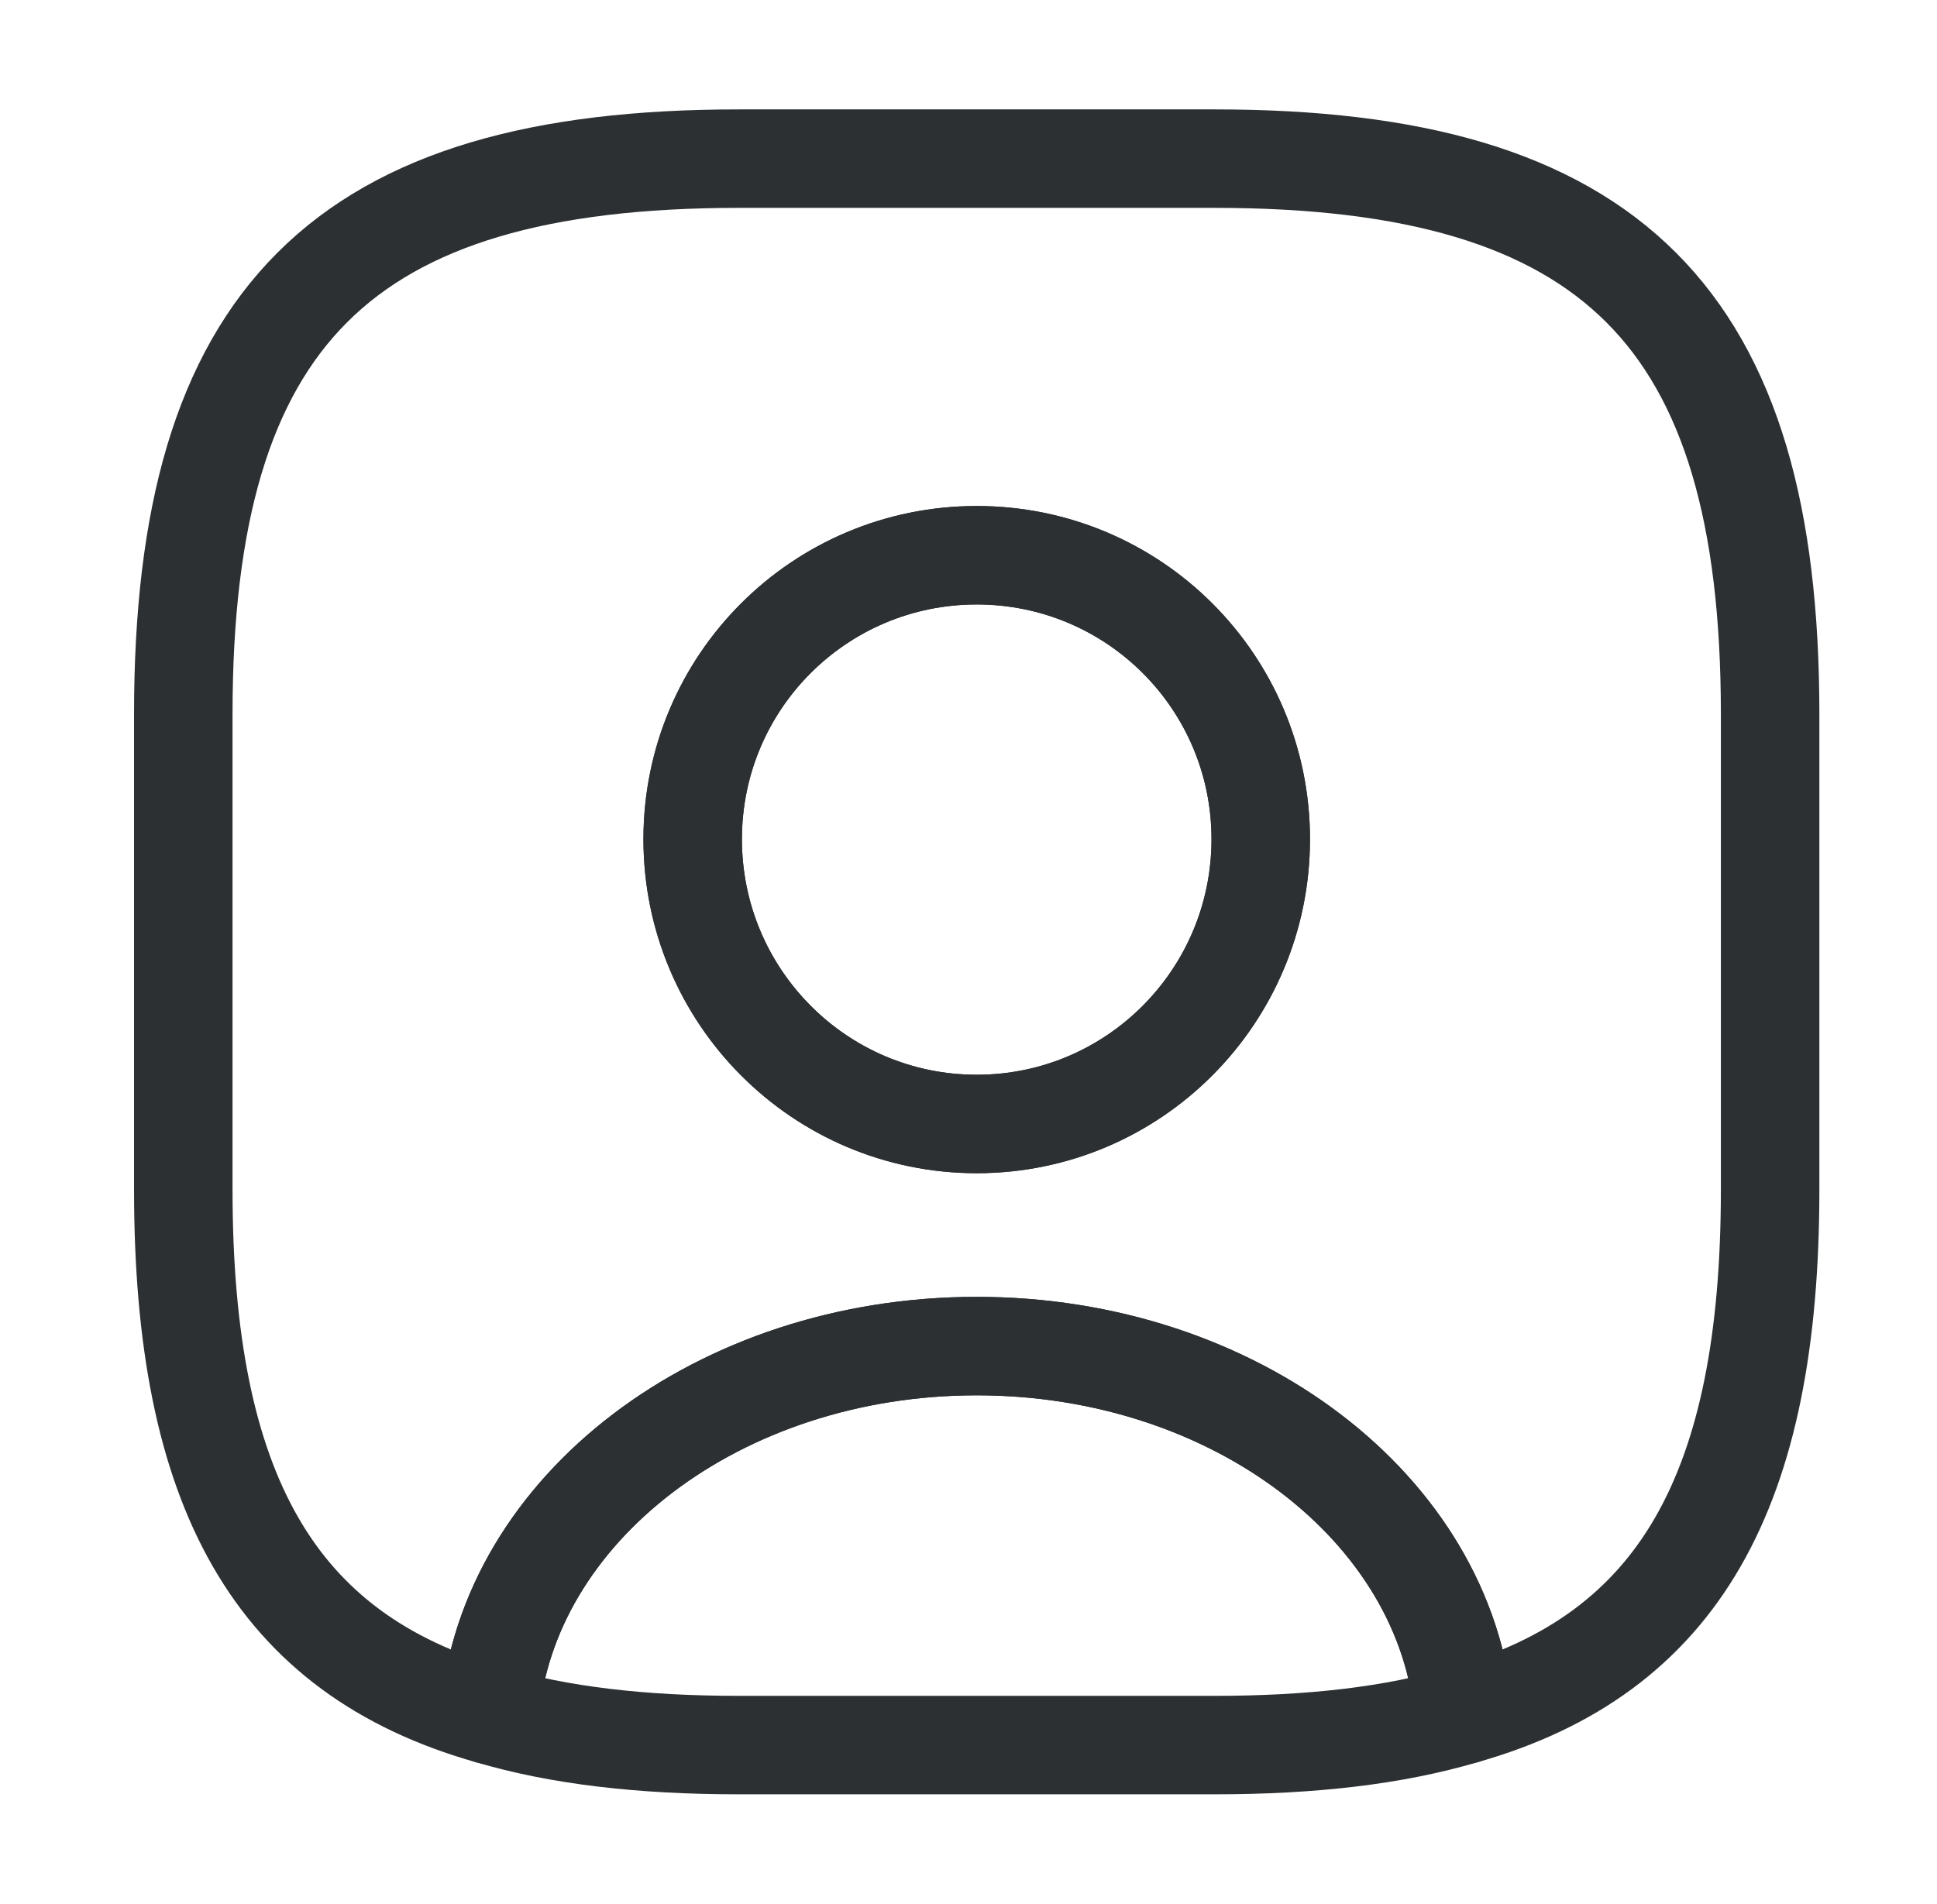
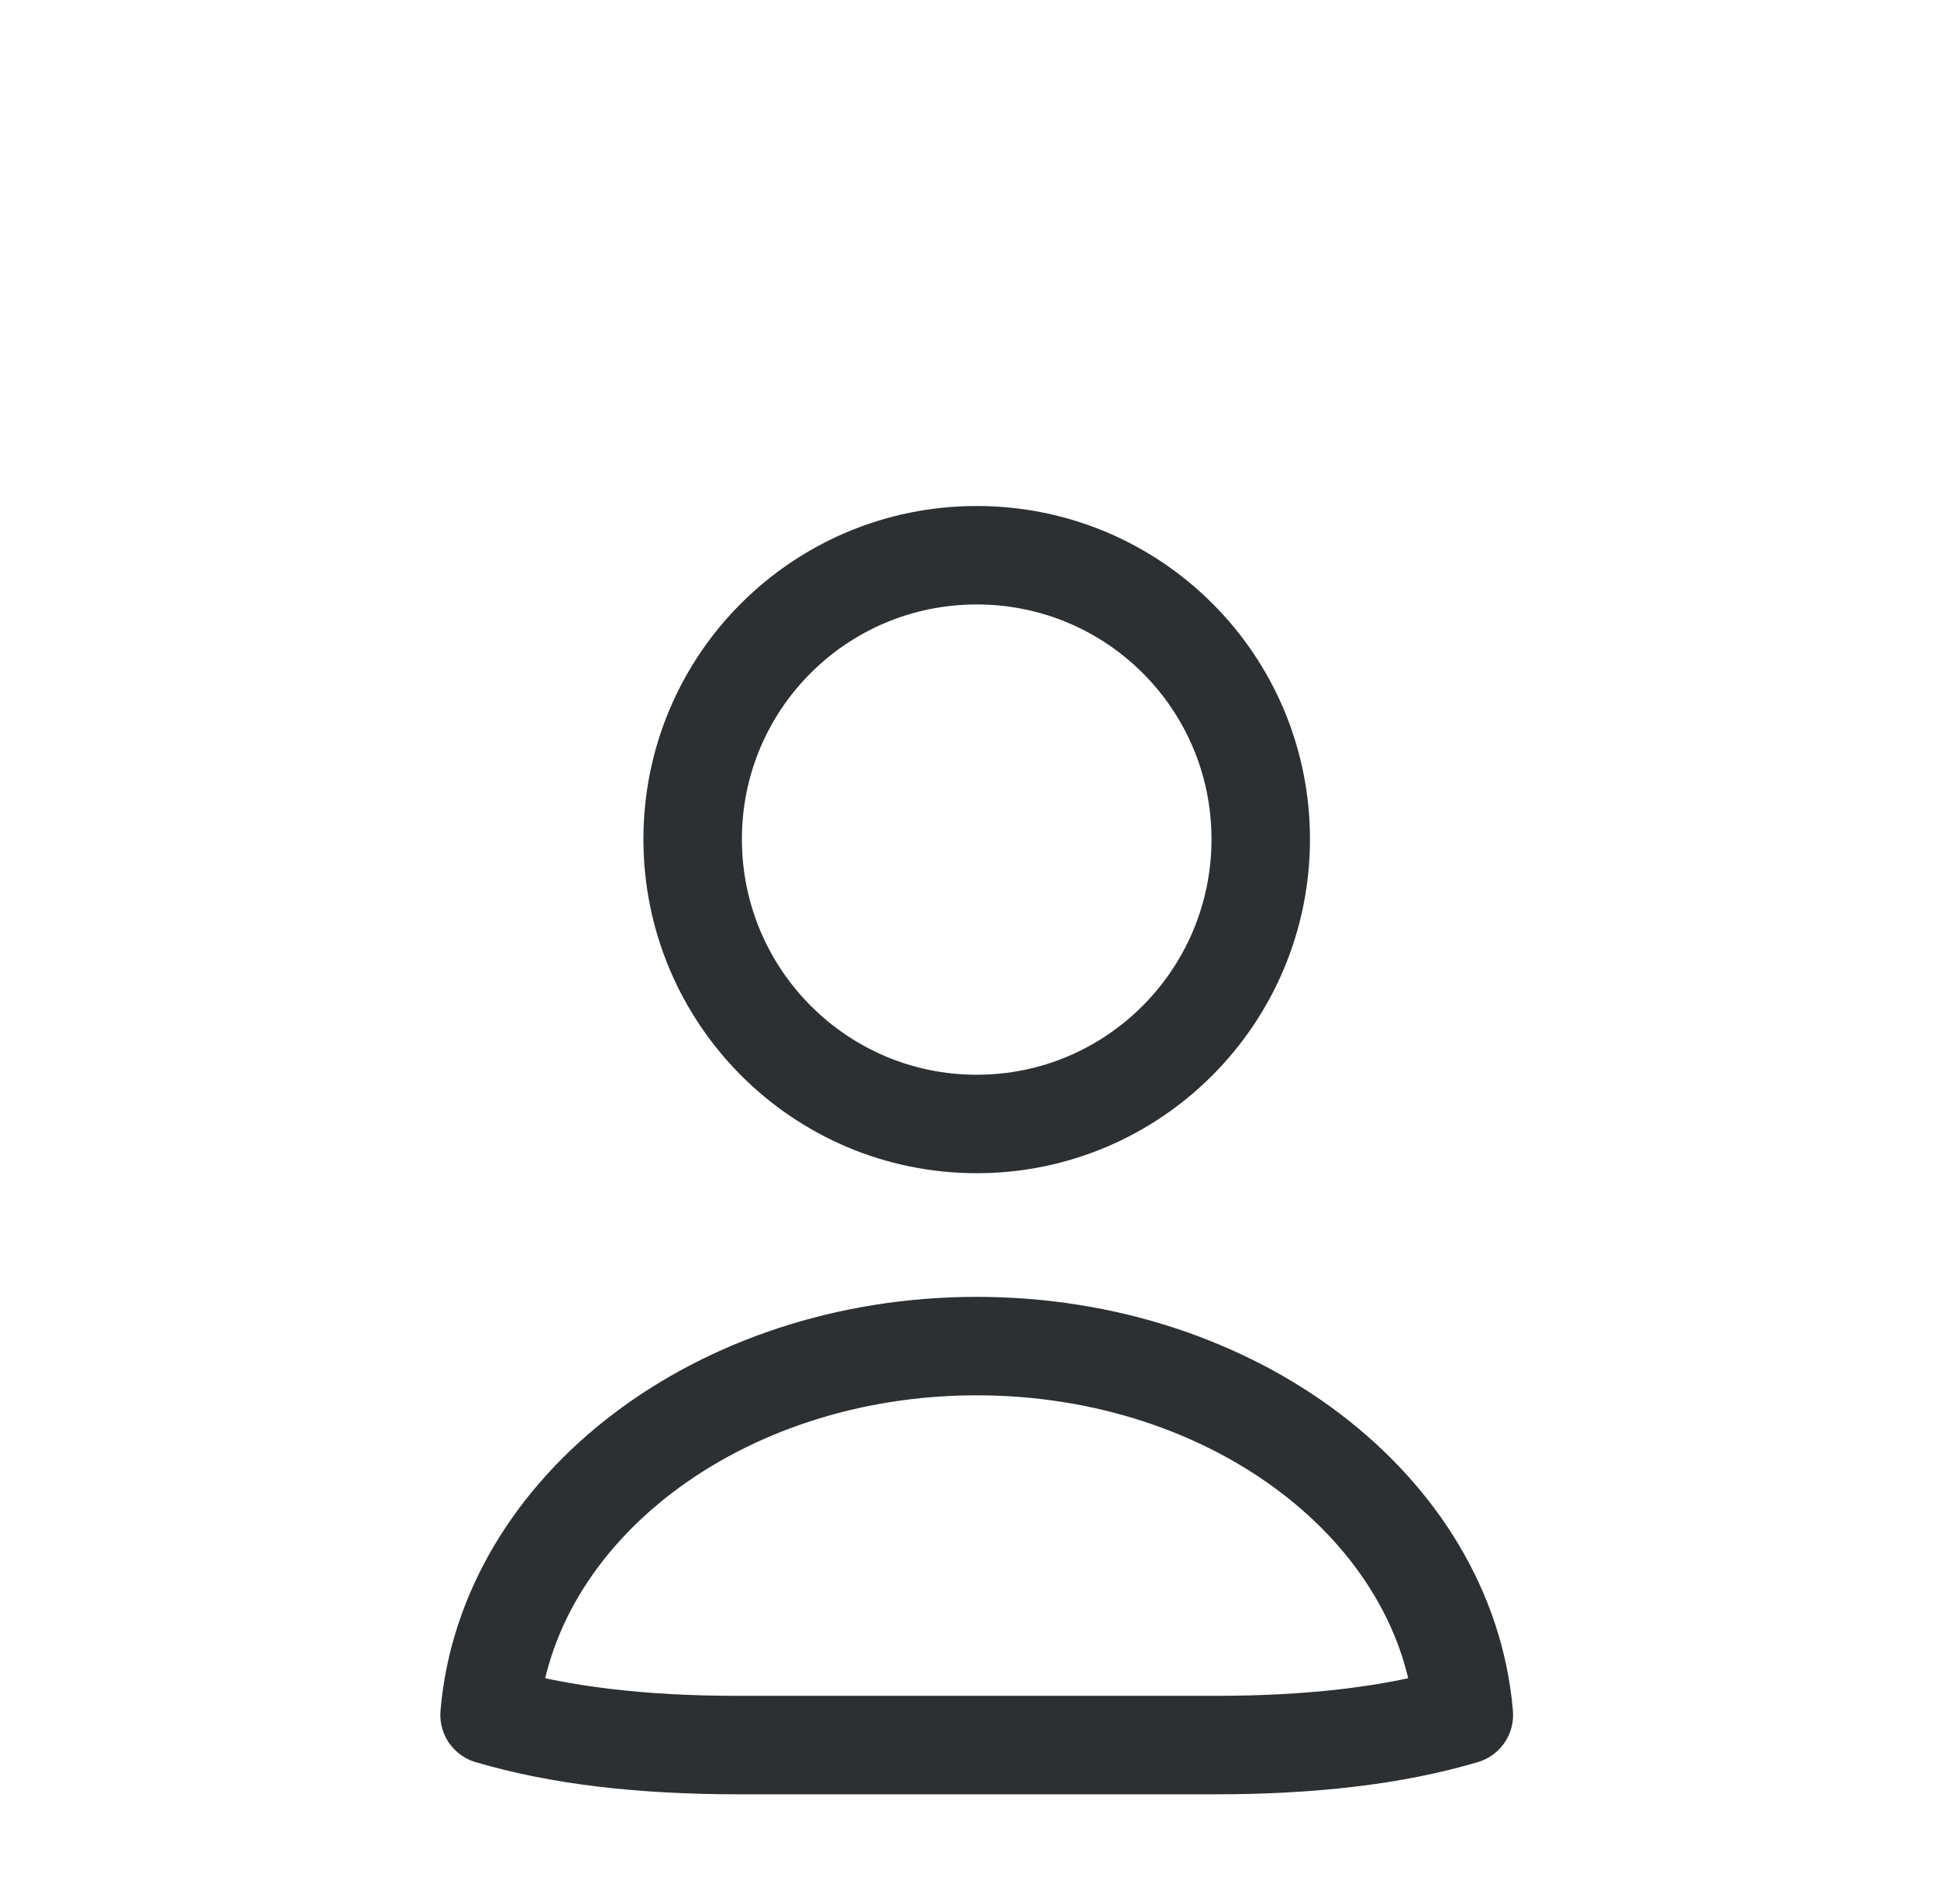
<svg xmlns="http://www.w3.org/2000/svg" width="59" height="58" viewBox="0 0 59 58" fill="none">
  <path d="M44.588 52.248C42.462 52.877 39.948 53.167 37 53.167H22.5C19.552 53.167 17.038 52.877 14.912 52.248C15.443 45.965 21.896 41.011 29.75 41.011C37.604 41.011 44.057 45.965 44.588 52.248Z" stroke="#2C3032" stroke-width="3" stroke-linecap="round" stroke-linejoin="round" />
-   <path d="M37 4.833H22.5C10.417 4.833 5.583 9.667 5.583 21.75V36.25C5.583 45.385 8.338 50.388 14.912 52.248C15.444 45.965 21.896 41.011 29.75 41.011C37.604 41.011 44.057 45.965 44.589 52.248C51.162 50.388 53.917 45.385 53.917 36.25V21.75C53.917 9.667 49.084 4.833 37 4.833ZM29.75 34.244C24.965 34.244 21.099 30.354 21.099 25.569C21.099 20.784 24.965 16.917 29.75 16.917C34.535 16.917 38.402 20.784 38.402 25.569C38.402 30.354 34.535 34.244 29.75 34.244Z" stroke="#2C3032" stroke-width="3" stroke-linecap="round" stroke-linejoin="round" />
  <path d="M38.401 25.568C38.401 30.353 34.535 34.244 29.75 34.244C24.965 34.244 21.098 30.353 21.098 25.568C21.098 20.783 24.965 16.916 29.75 16.916C34.535 16.916 38.401 20.783 38.401 25.568Z" stroke="#2C3032" stroke-width="3" stroke-linecap="round" stroke-linejoin="round" />
</svg>